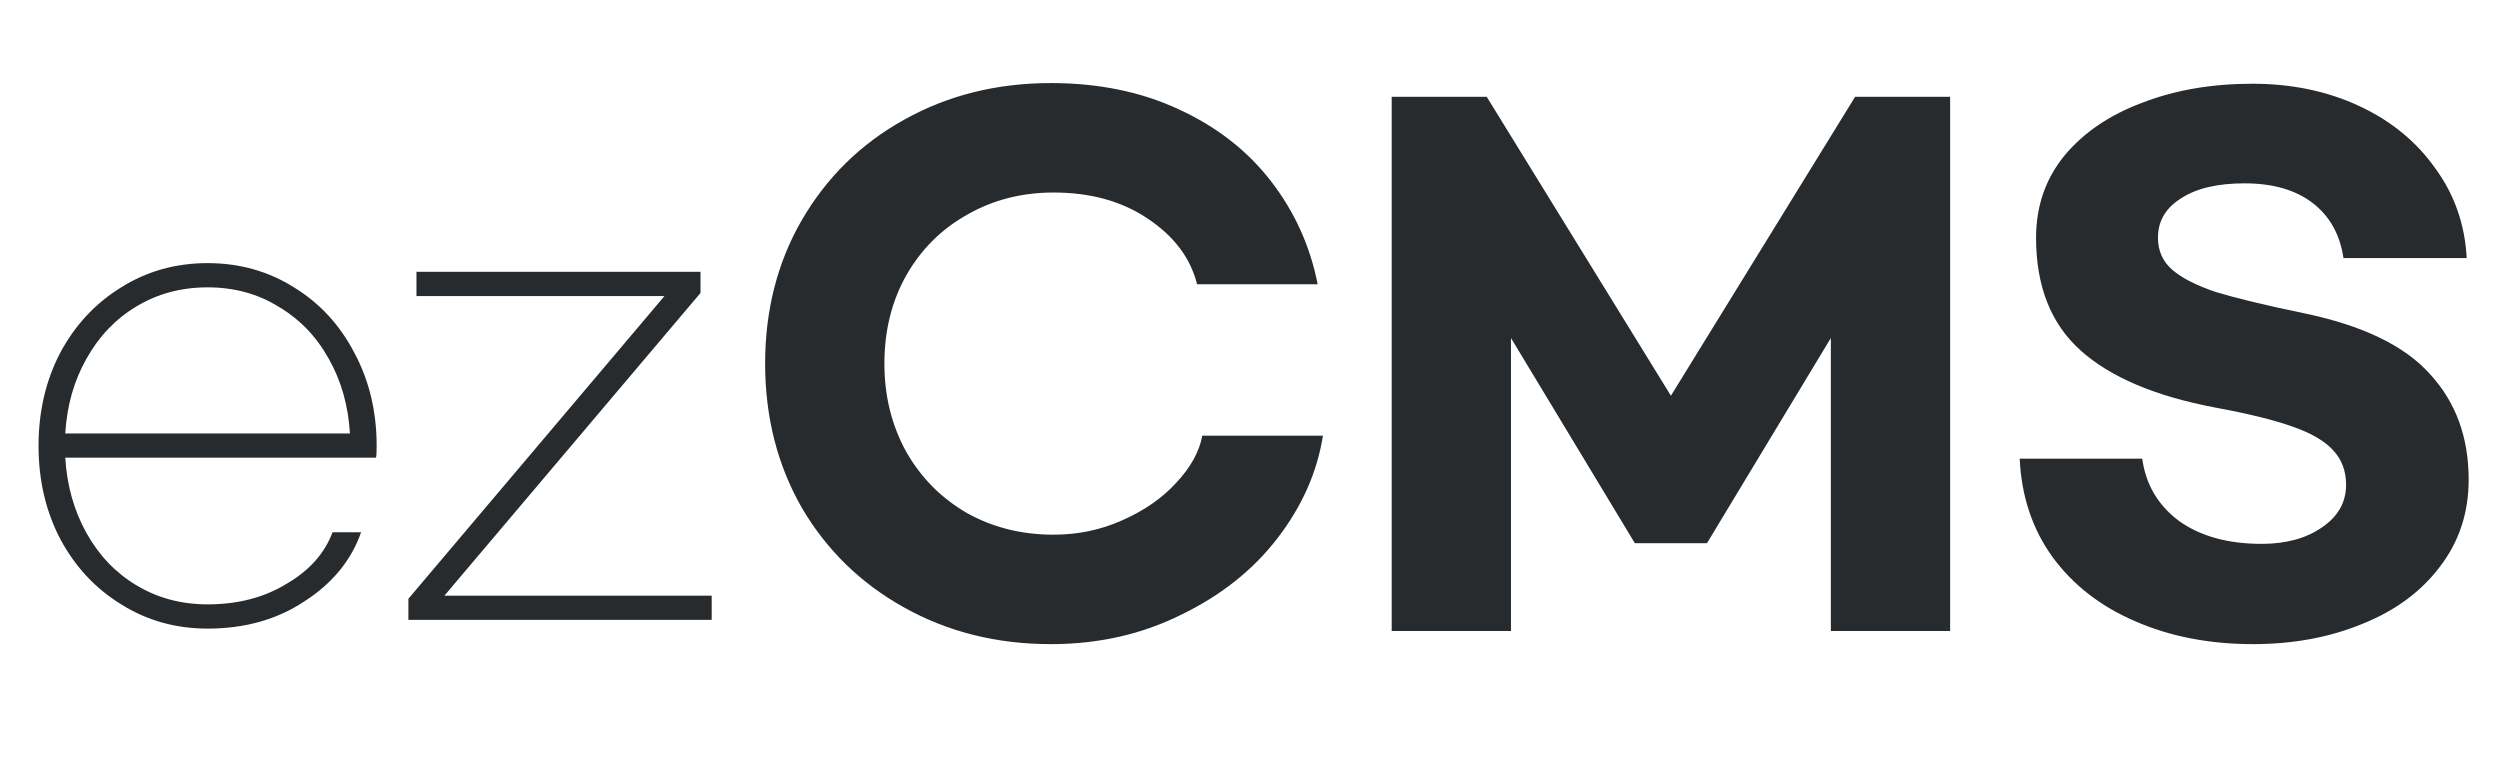
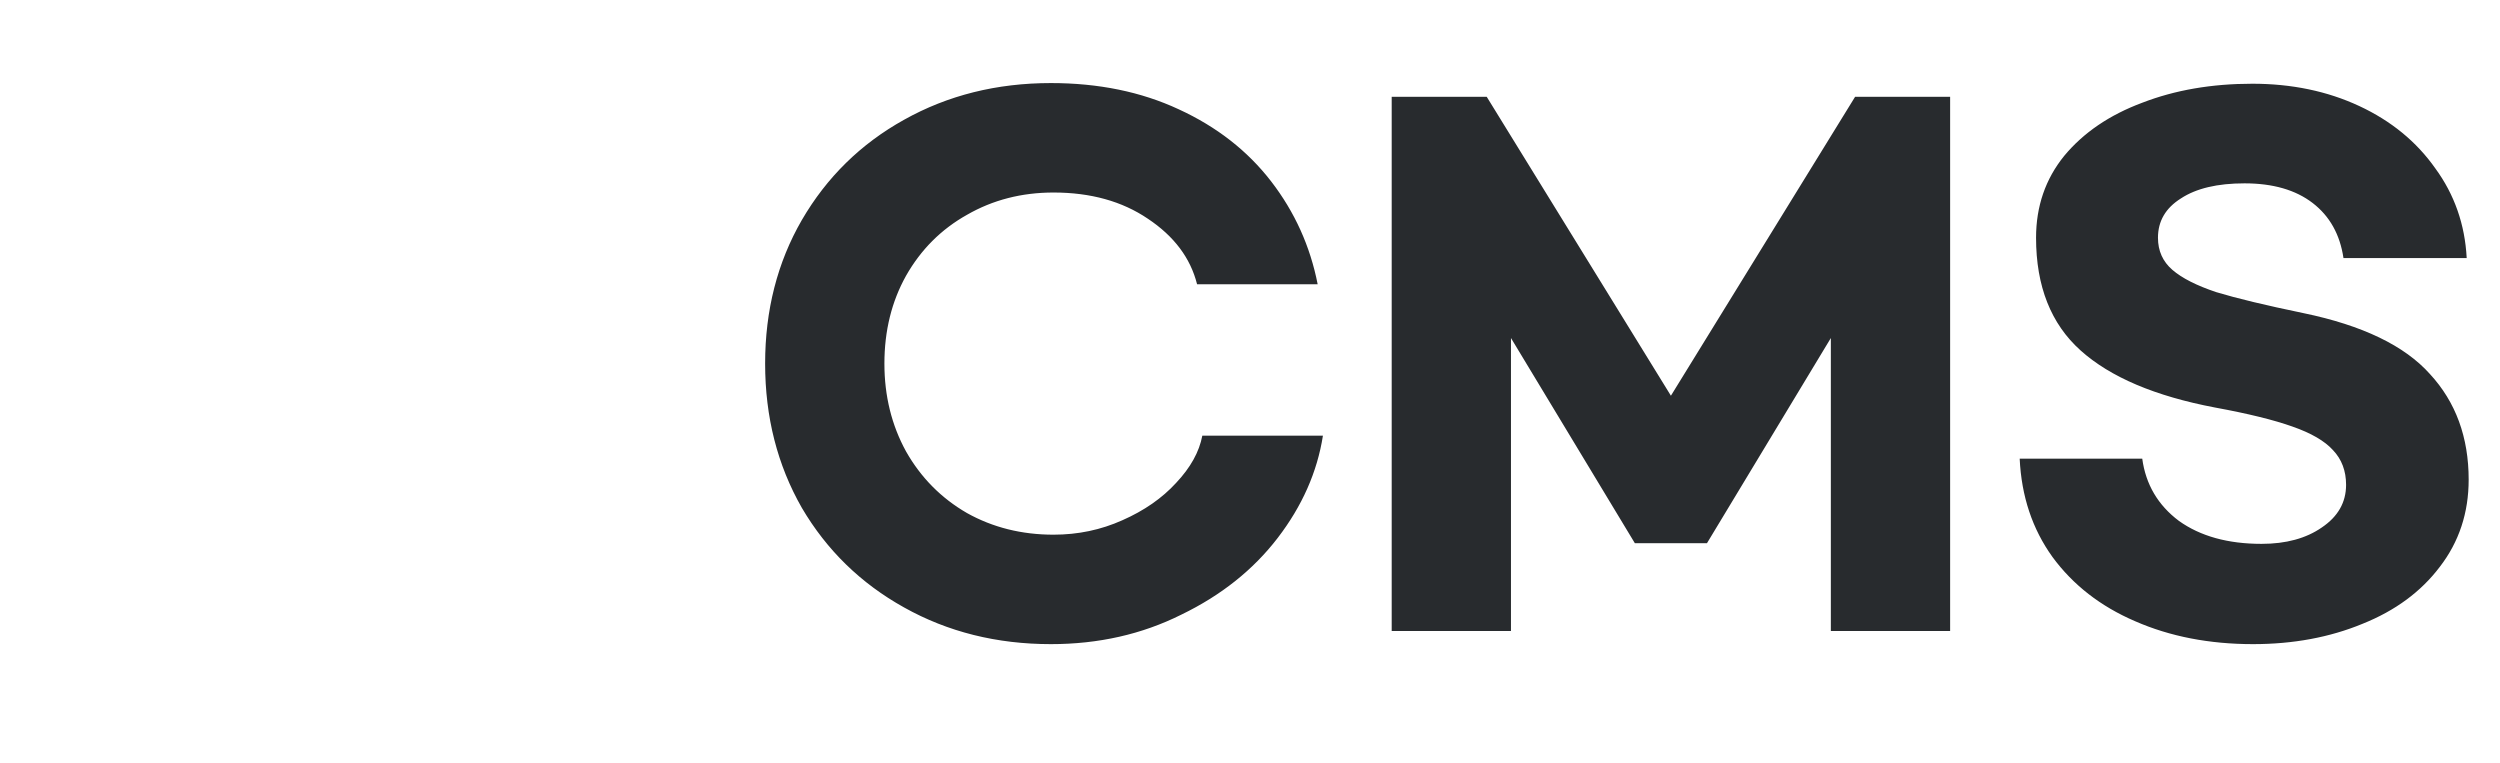
<svg xmlns="http://www.w3.org/2000/svg" width="118" height="36" viewBox="0 0 118 36" fill="none">
-   <path d="M9.799 29.67C8.293 29.67 6.933 29.288 5.721 28.526C4.508 27.782 3.55 26.756 2.846 25.445C2.161 24.135 1.819 22.668 1.819 21.044C1.819 19.421 2.161 17.954 2.846 16.644C3.55 15.334 4.508 14.307 5.721 13.563C6.933 12.801 8.293 12.419 9.799 12.419C11.305 12.419 12.664 12.801 13.877 13.563C15.089 14.307 16.038 15.334 16.722 16.644C17.426 17.954 17.778 19.421 17.778 21.044C17.778 21.318 17.769 21.504 17.749 21.602H3.08C3.159 22.912 3.491 24.096 4.078 25.152C4.665 26.208 5.447 27.029 6.425 27.616C7.422 28.222 8.547 28.526 9.799 28.526C11.226 28.526 12.468 28.203 13.524 27.557C14.6 26.931 15.324 26.12 15.695 25.122H17.045C16.576 26.452 15.686 27.538 14.375 28.379C13.084 29.239 11.559 29.67 9.799 29.67ZM16.517 20.458C16.439 19.147 16.106 17.974 15.519 16.937C14.933 15.881 14.141 15.06 13.143 14.473C12.165 13.867 11.05 13.563 9.799 13.563C8.547 13.563 7.422 13.867 6.425 14.473C5.447 15.06 4.665 15.881 4.078 16.937C3.491 17.974 3.159 19.147 3.08 20.458H16.517ZM33.592 28.115V29.259H19.276V28.262L31.363 13.974H19.657V12.83H33.064V13.828L20.977 28.115H33.592Z" fill="#282B2E" />
  <path d="M49.602 30.403C47.045 30.403 44.735 29.826 42.672 28.671C40.631 27.536 39.022 25.969 37.846 23.968C36.691 21.947 36.114 19.678 36.114 17.162C36.114 14.646 36.691 12.387 37.846 10.387C39.022 8.365 40.631 6.787 42.672 5.653C44.735 4.498 47.045 3.921 49.602 3.921C51.851 3.921 53.862 4.333 55.635 5.158C57.43 5.983 58.884 7.117 59.998 8.561C61.111 10.005 61.843 11.624 62.194 13.418H56.502C56.192 12.181 55.419 11.15 54.181 10.325C52.964 9.5 51.479 9.087 49.726 9.087C48.221 9.087 46.859 9.438 45.642 10.139C44.426 10.82 43.467 11.779 42.765 13.016C42.085 14.233 41.744 15.615 41.744 17.162C41.744 18.688 42.085 20.07 42.765 21.308C43.467 22.545 44.426 23.514 45.642 24.216C46.859 24.896 48.221 25.237 49.726 25.237C50.881 25.237 51.964 25.01 52.975 24.556C54.006 24.102 54.852 23.514 55.512 22.793C56.192 22.071 56.605 21.328 56.749 20.565H62.442C62.173 22.277 61.462 23.886 60.307 25.391C59.152 26.897 57.636 28.103 55.759 29.011C53.903 29.939 51.851 30.403 49.602 30.403ZM65.688 4.57H70.174L78.867 18.678L87.56 4.57H92.046V29.784H86.416V15.955L80.569 25.639H77.165L71.318 15.955V29.784H65.688V4.57ZM106.311 3.952C108.168 3.952 109.849 4.302 111.354 5.003C112.86 5.705 114.056 6.684 114.943 7.942C115.85 9.18 116.345 10.593 116.428 12.181H110.612C110.447 11.067 109.962 10.201 109.158 9.582C108.353 8.963 107.281 8.654 105.94 8.654C104.661 8.654 103.661 8.891 102.939 9.366C102.217 9.819 101.856 10.438 101.856 11.222C101.856 11.841 102.083 12.346 102.537 12.738C102.991 13.13 103.682 13.48 104.61 13.79C105.559 14.078 106.93 14.408 108.725 14.78C111.509 15.357 113.499 16.316 114.695 17.657C115.912 18.977 116.521 20.637 116.521 22.638C116.521 24.205 116.067 25.577 115.16 26.753C114.273 27.928 113.056 28.825 111.509 29.444C109.962 30.083 108.24 30.403 106.342 30.403C104.28 30.403 102.424 30.042 100.774 29.32C99.144 28.619 97.845 27.608 96.876 26.288C95.927 24.968 95.411 23.422 95.329 21.648H101.114C101.279 22.865 101.856 23.844 102.846 24.587C103.857 25.309 105.156 25.67 106.745 25.67C107.9 25.67 108.848 25.412 109.591 24.896C110.354 24.381 110.735 23.71 110.735 22.885C110.735 22.225 110.529 21.679 110.117 21.246C109.725 20.812 109.085 20.441 108.199 20.132C107.332 19.823 106.115 19.523 104.548 19.235C101.722 18.698 99.608 17.801 98.206 16.543C96.803 15.285 96.102 13.511 96.102 11.222C96.102 9.737 96.546 8.448 97.432 7.355C98.34 6.262 99.567 5.426 101.114 4.849C102.661 4.251 104.393 3.952 106.311 3.952Z" fill="#282B2E" />
</svg>